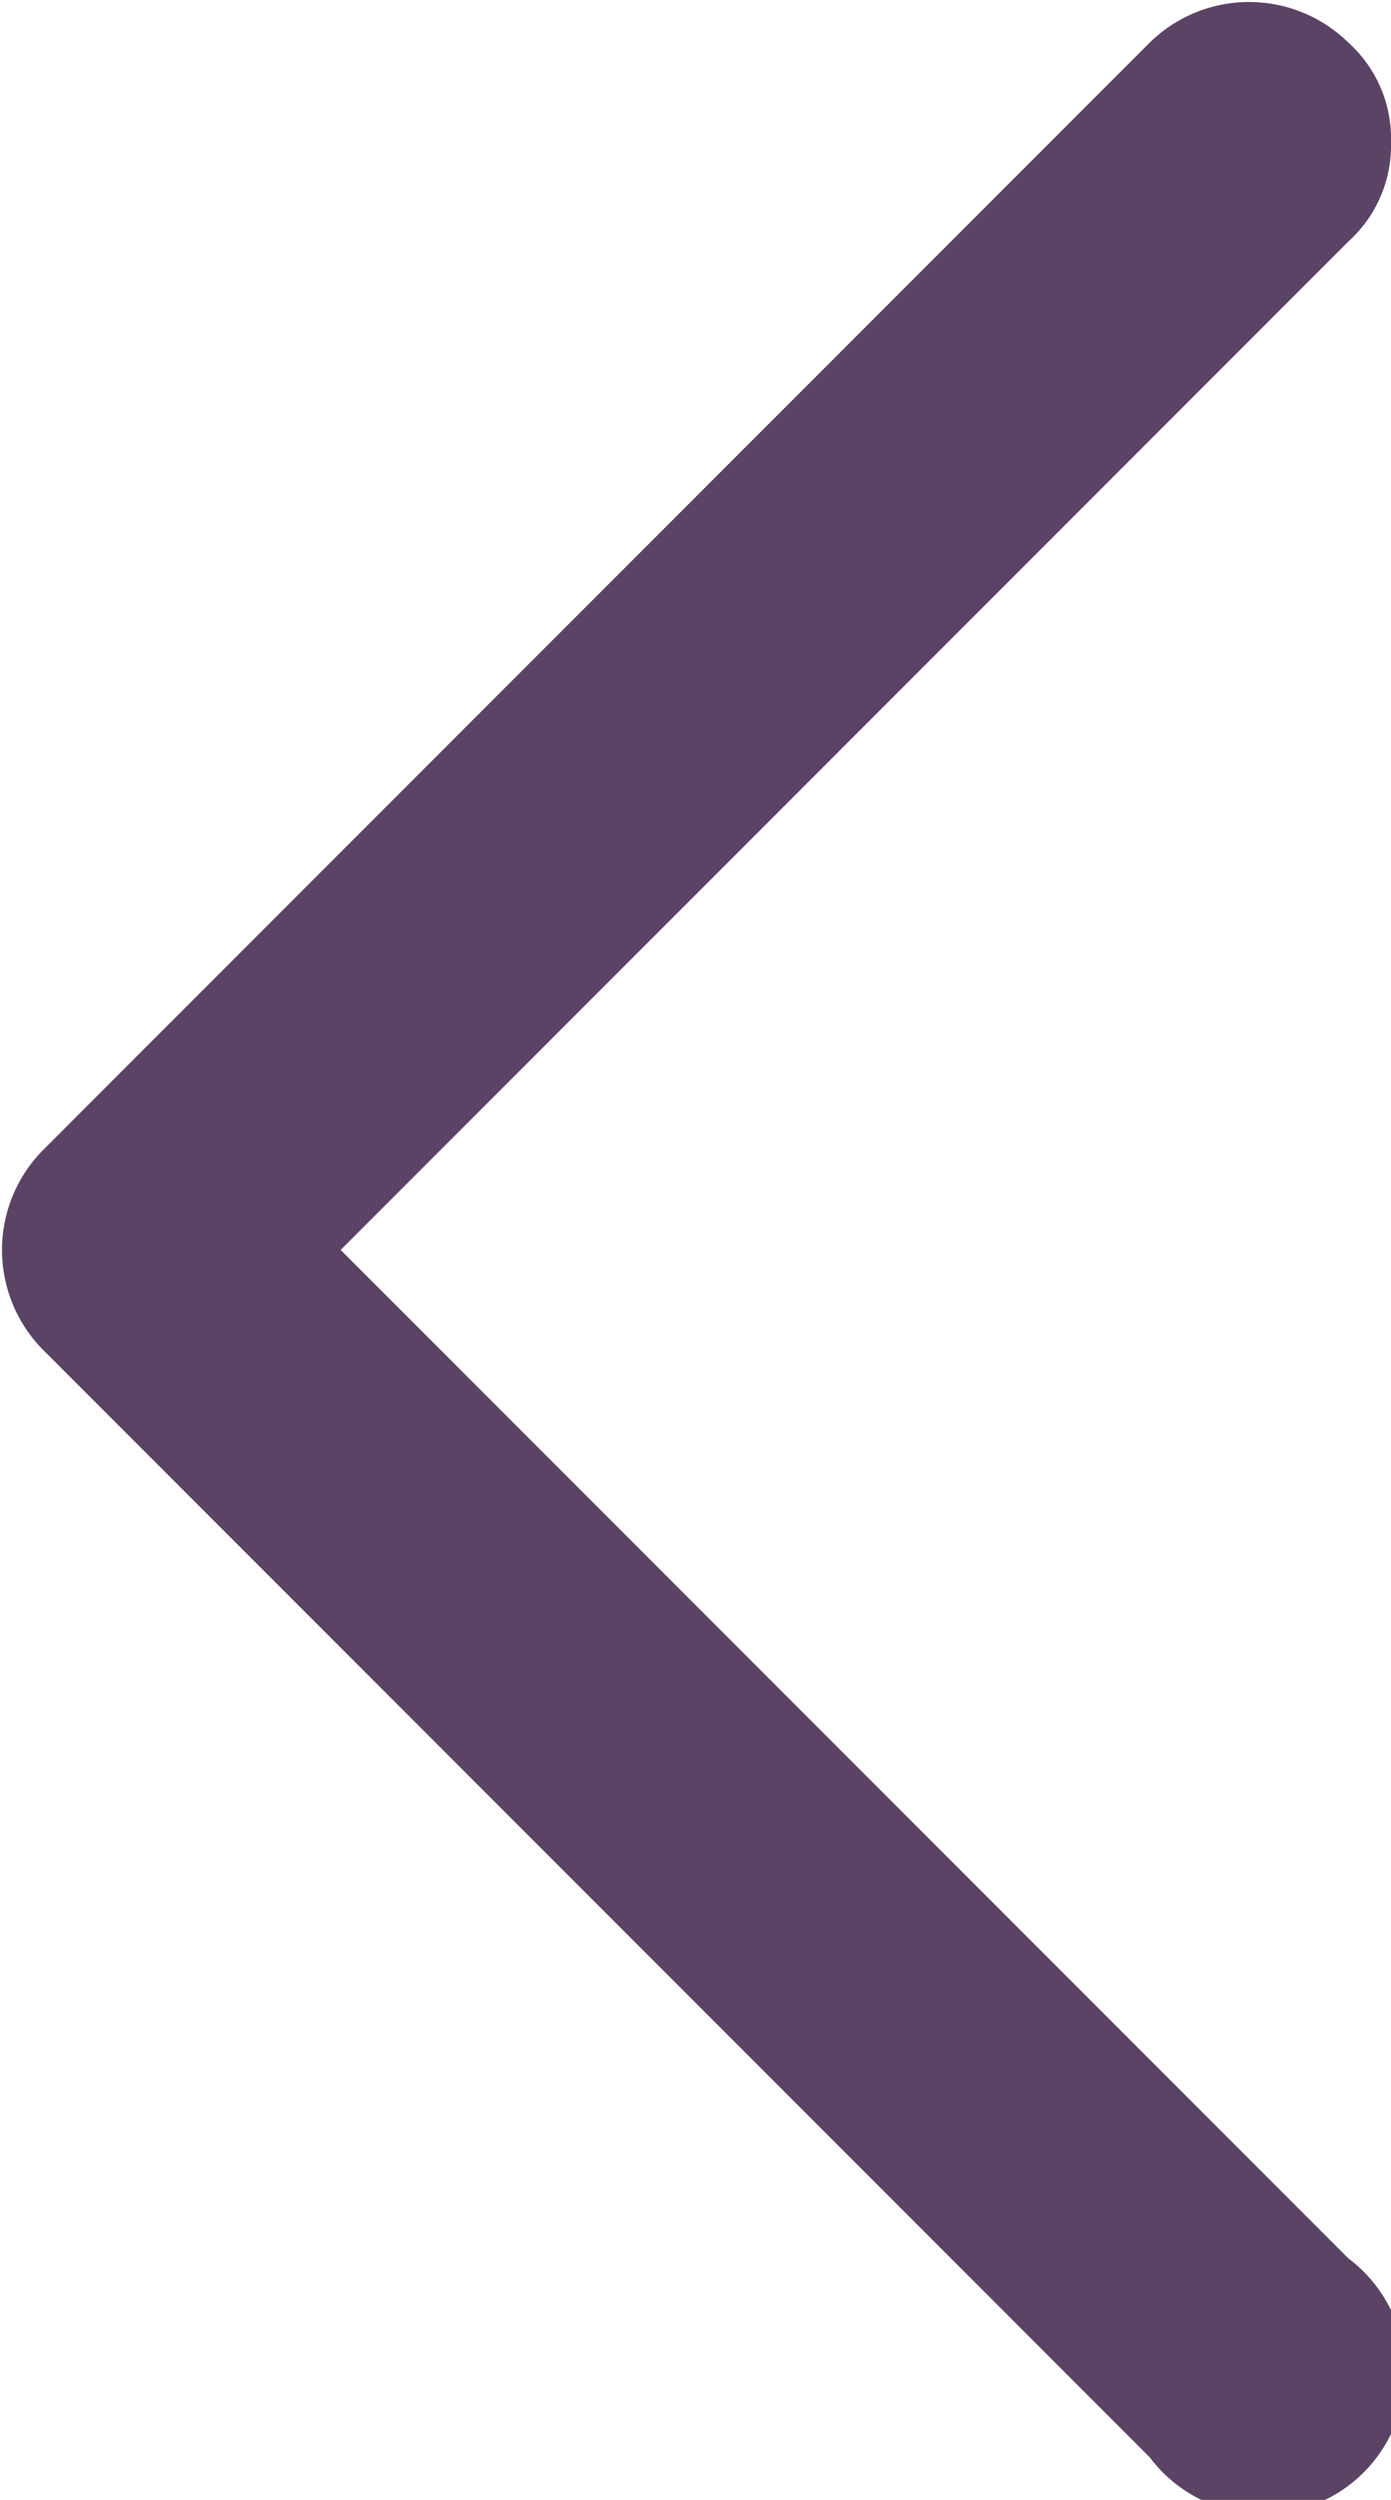
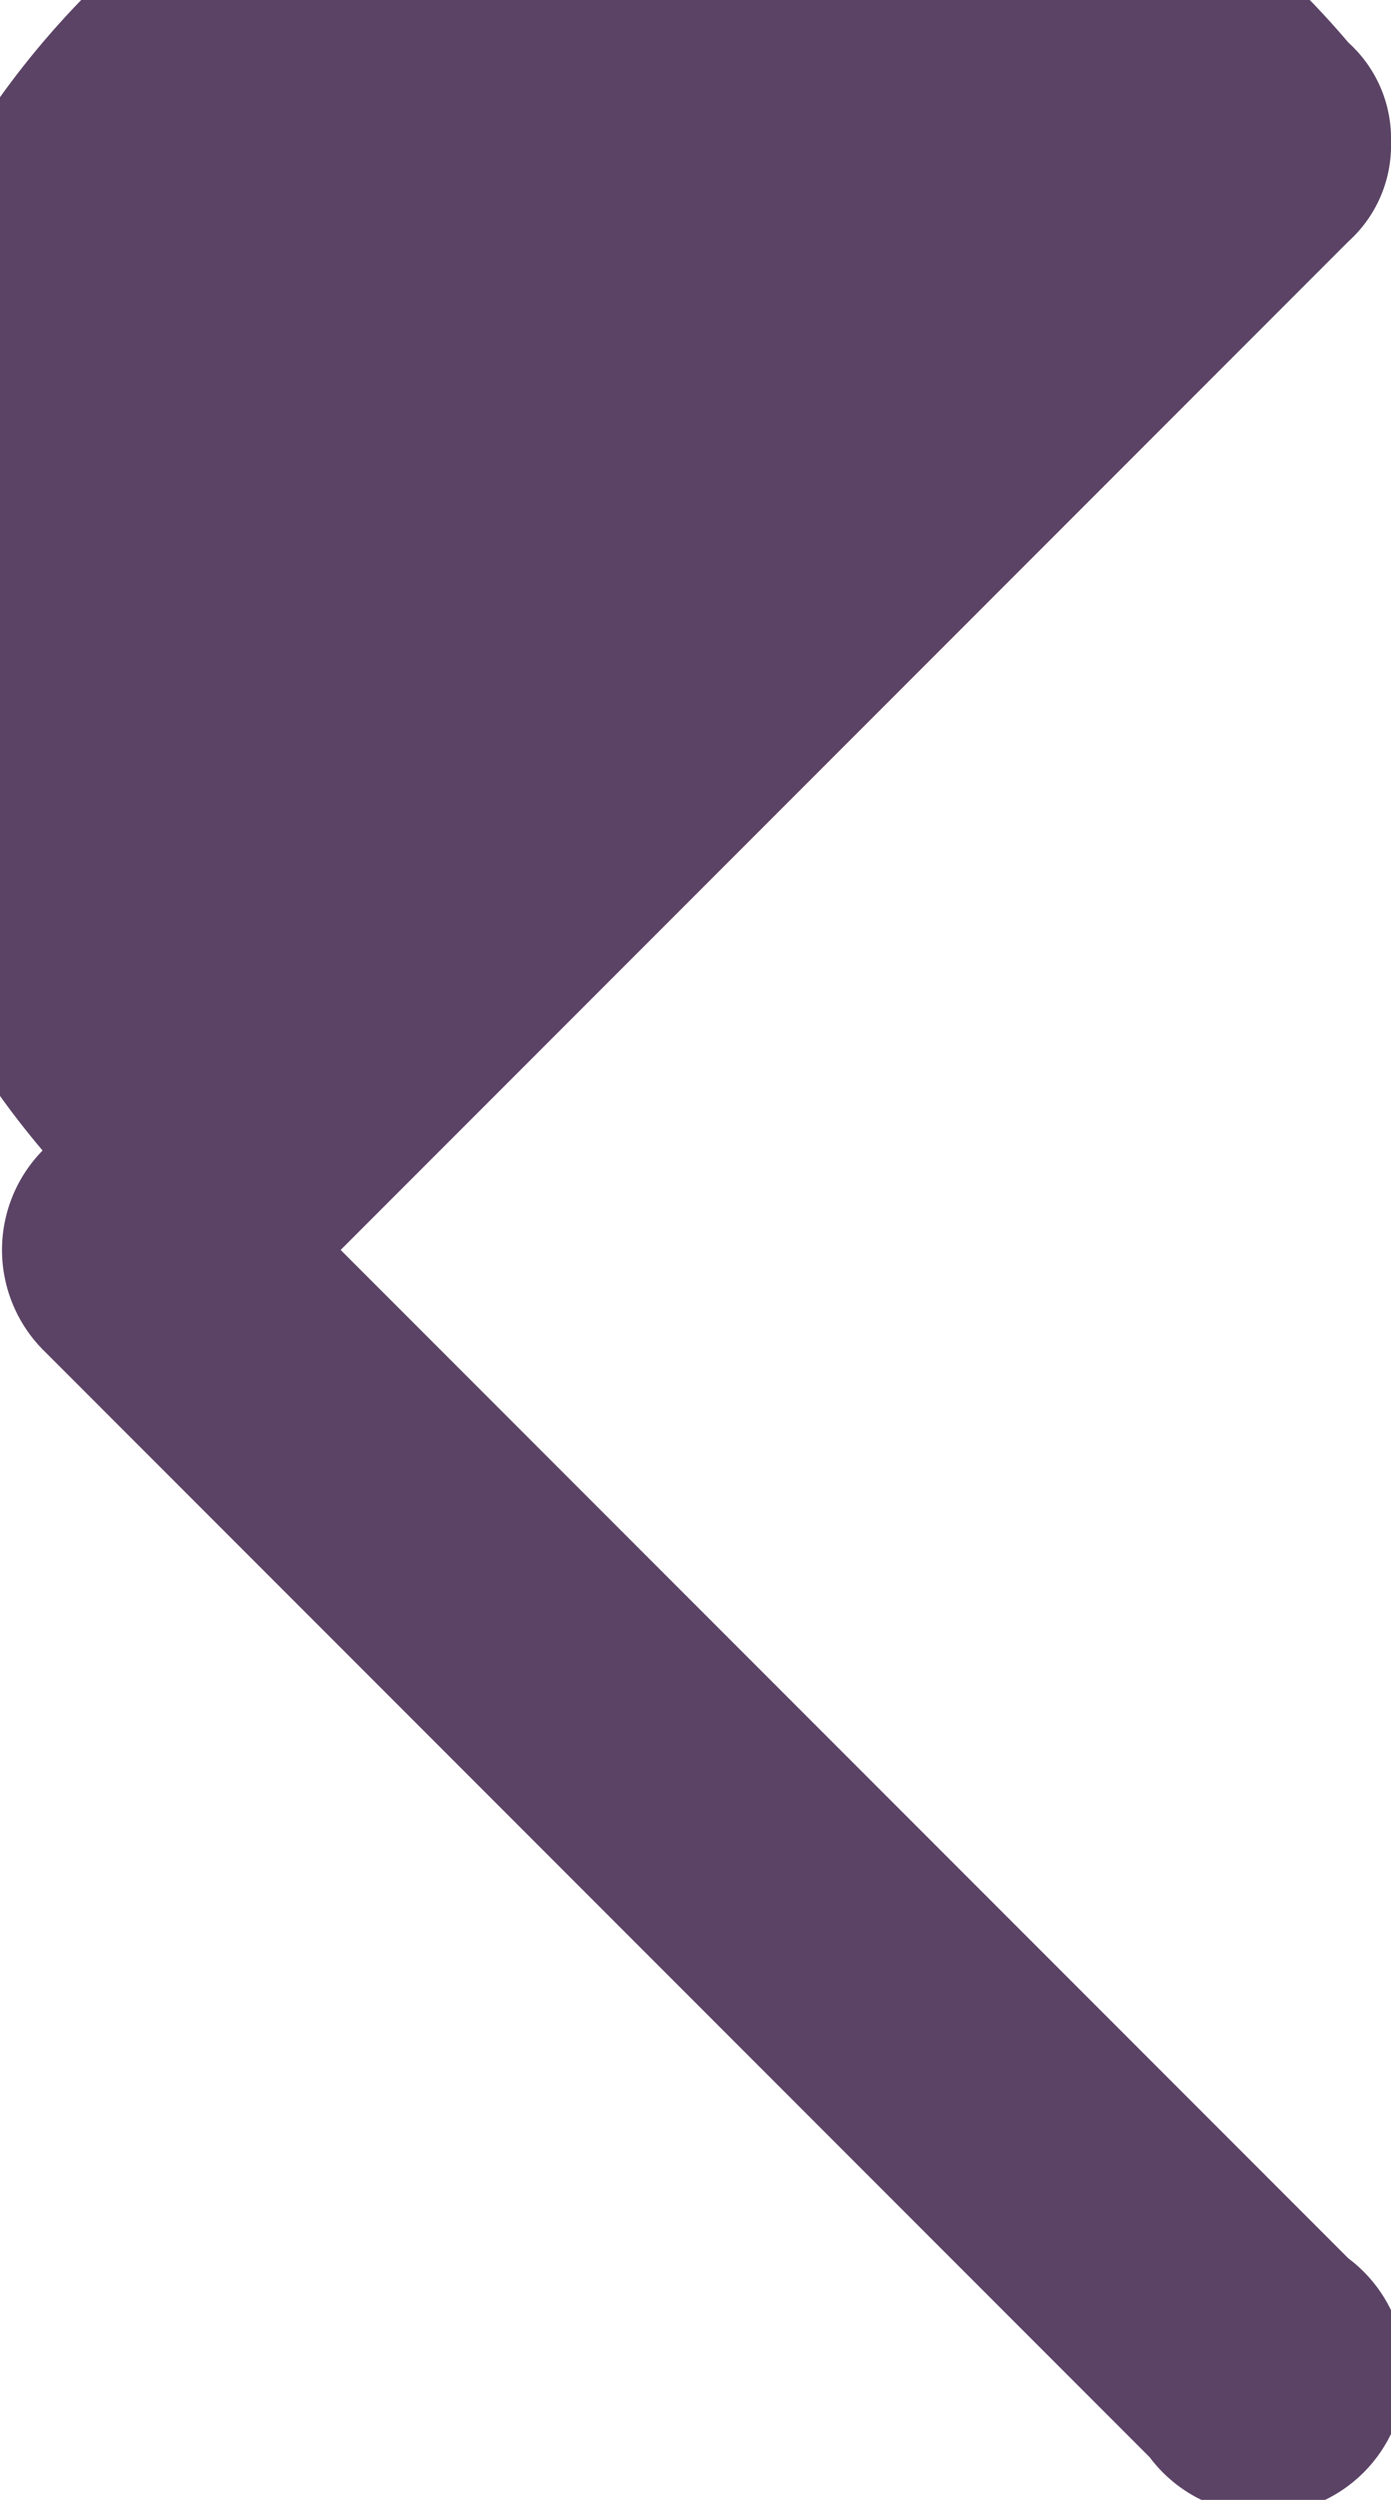
<svg xmlns="http://www.w3.org/2000/svg" id="Layer_1" data-name="Layer 1" viewBox="0 0 9.8 17.6">
  <defs>
    <style>.cls-1{fill:#5b4365;}</style>
  </defs>
  <title>arrow-left-icon</title>
-   <path class="cls-1" d="M9.8,1a.91.91,0,0,1-.3.7L2.4,8.8l7.1,7.1a1,1,0,1,1-1.4,1.4L.3,9.5a1,1,0,0,1,0-1.4L8.1.3A1,1,0,0,1,9.5.3.91.91,0,0,1,9.8,1Z" />
+   <path class="cls-1" d="M9.8,1a.91.91,0,0,1-.3.7L2.4,8.8l7.1,7.1a1,1,0,1,1-1.4,1.4L.3,9.5a1,1,0,0,1,0-1.4A1,1,0,0,1,9.5.3.91.91,0,0,1,9.8,1Z" />
</svg>